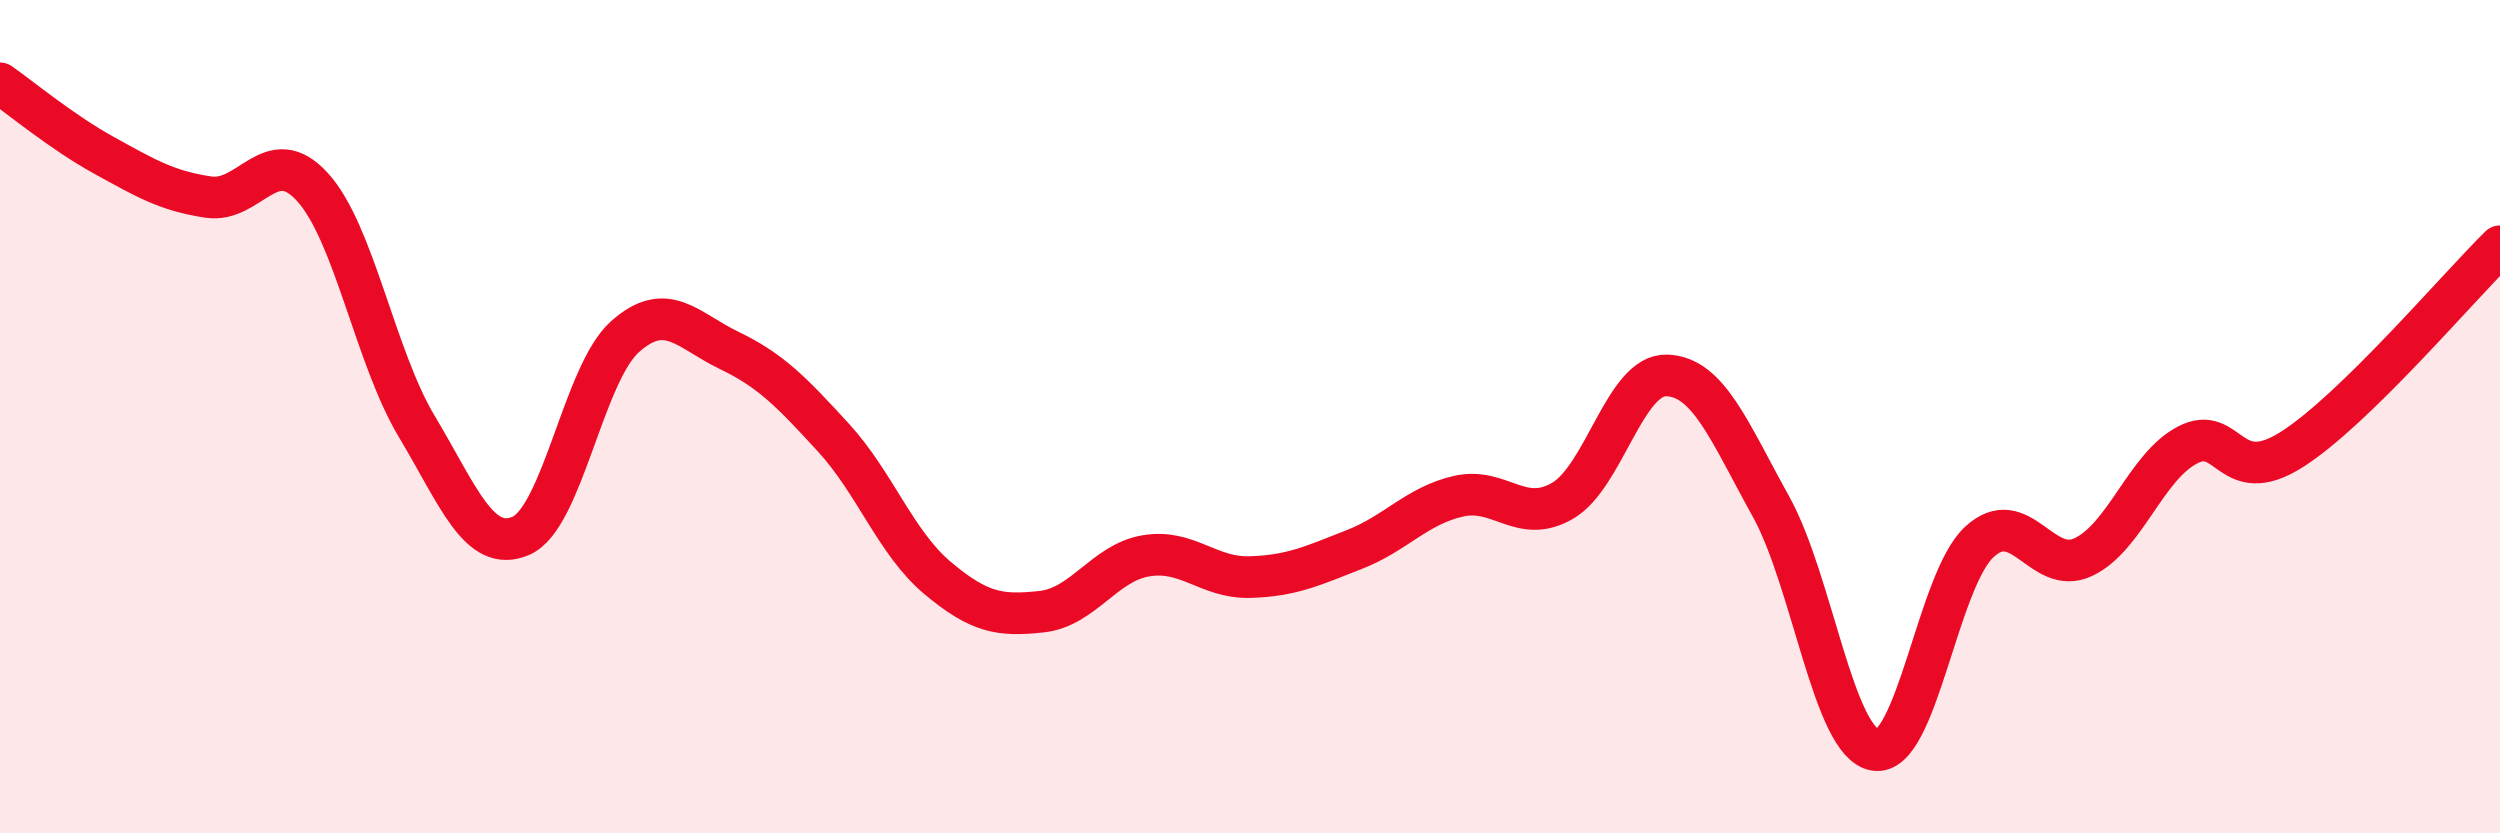
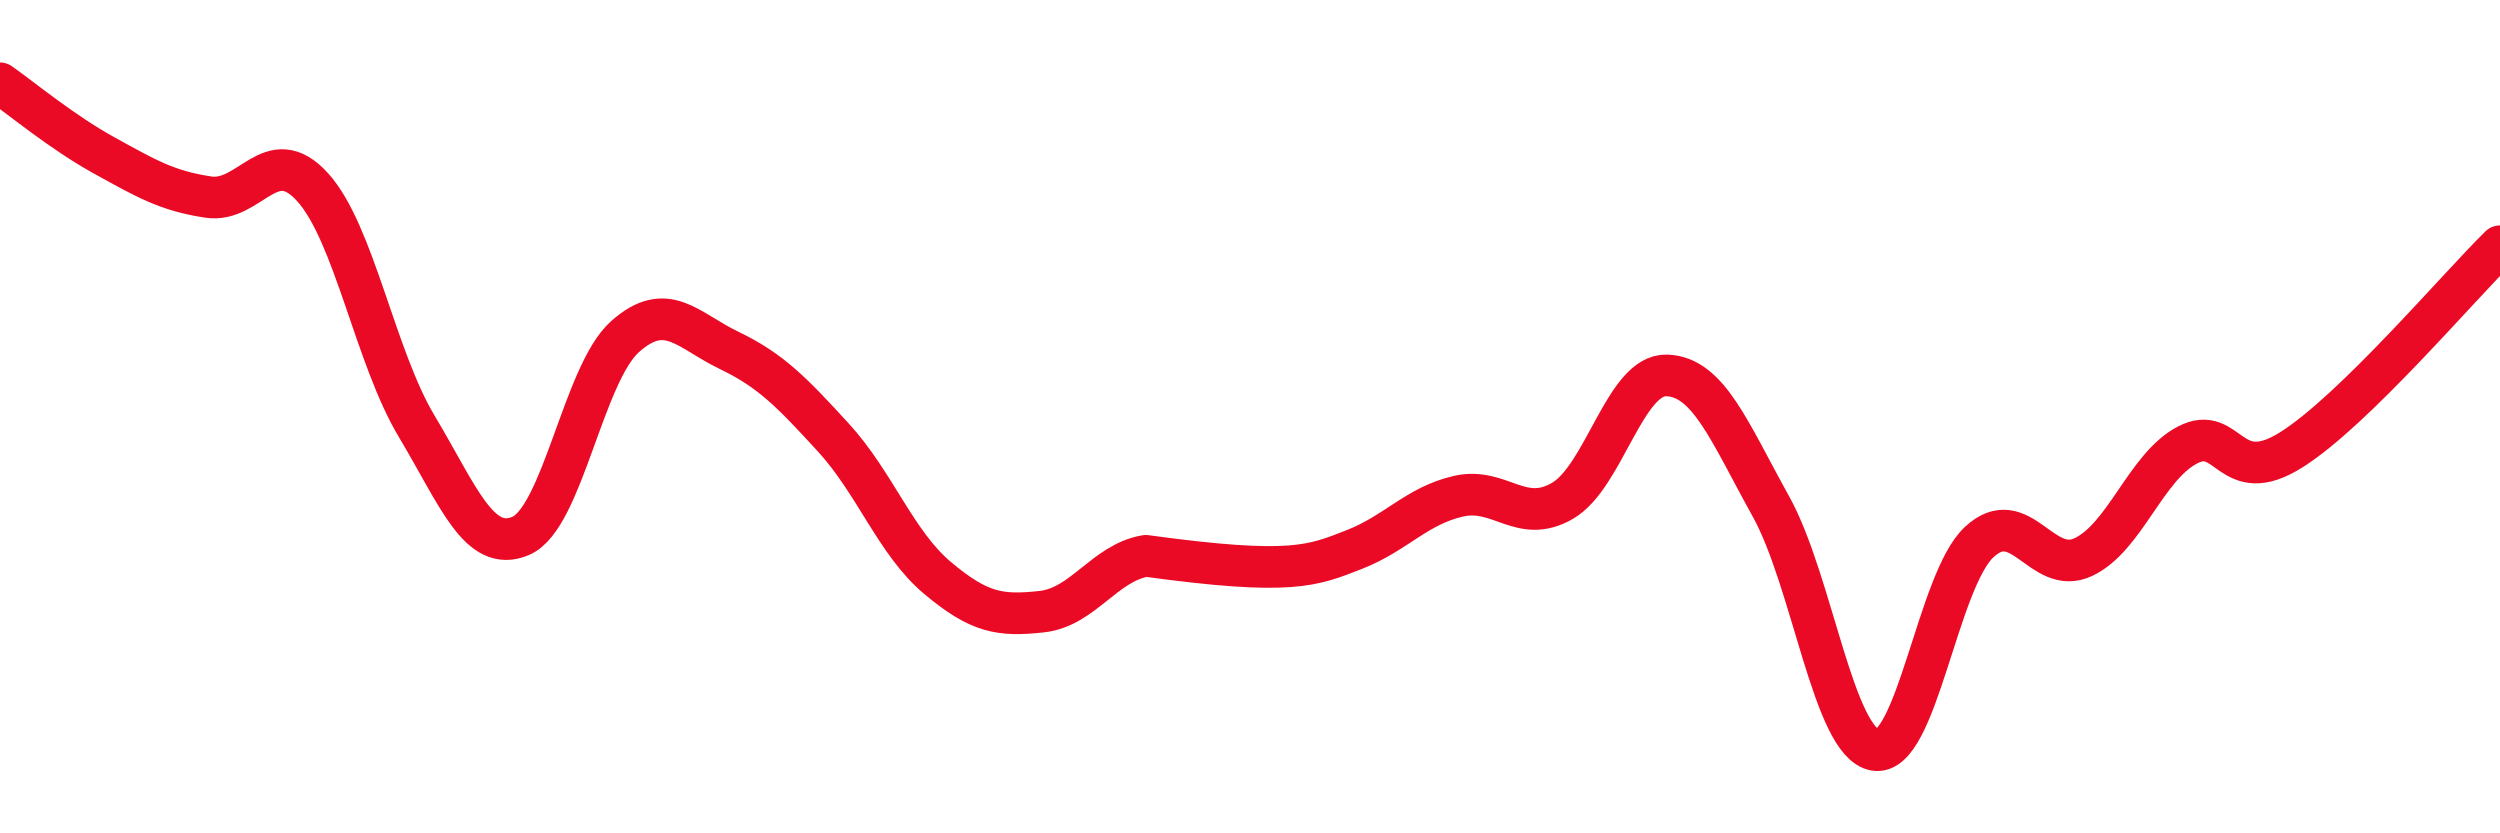
<svg xmlns="http://www.w3.org/2000/svg" width="60" height="20" viewBox="0 0 60 20">
-   <path d="M 0,2 C 0.5,2.35 1.5,3.18 2.5,3.73 C 3.5,4.28 4,4.58 5,4.73 C 6,4.88 6.5,3.39 7.5,4.49 C 8.5,5.59 9,8.56 10,10.23 C 11,11.9 11.5,13.29 12.5,12.86 C 13.5,12.43 14,8.97 15,8.08 C 16,7.19 16.5,7.93 17.5,8.41 C 18.5,8.89 19,9.41 20,10.5 C 21,11.59 21.5,13.03 22.5,13.87 C 23.5,14.71 24,14.79 25,14.68 C 26,14.57 26.5,13.51 27.5,13.34 C 28.5,13.17 29,13.88 30,13.85 C 31,13.82 31.5,13.58 32.5,13.19 C 33.5,12.8 34,12.14 35,11.91 C 36,11.68 36.5,12.6 37.5,12.02 C 38.5,11.44 39,8.98 40,9.01 C 41,9.04 41.5,10.35 42.5,12.15 C 43.5,13.95 44,17.83 45,18 C 46,18.17 46.5,13.94 47.5,13.01 C 48.5,12.08 49,13.84 50,13.37 C 51,12.9 51.5,11.2 52.5,10.68 C 53.5,10.16 53.5,11.74 55,10.79 C 56.5,9.84 59,6.89 60,5.91L60 20L0 20Z" fill="#EB0A25" opacity="0.1" stroke-linecap="round" stroke-linejoin="round" />
-   <path d="M 0,2 C 0.5,2.35 1.5,3.18 2.5,3.73 C 3.5,4.28 4,4.58 5,4.73 C 6,4.88 6.5,3.39 7.5,4.49 C 8.5,5.59 9,8.56 10,10.23 C 11,11.9 11.5,13.29 12.5,12.86 C 13.5,12.43 14,8.97 15,8.08 C 16,7.19 16.5,7.93 17.5,8.41 C 18.5,8.89 19,9.41 20,10.5 C 21,11.59 21.5,13.03 22.5,13.87 C 23.5,14.71 24,14.79 25,14.68 C 26,14.57 26.5,13.51 27.5,13.34 C 28.5,13.17 29,13.88 30,13.85 C 31,13.82 31.5,13.58 32.5,13.19 C 33.5,12.8 34,12.14 35,11.91 C 36,11.68 36.5,12.6 37.5,12.02 C 38.5,11.44 39,8.98 40,9.01 C 41,9.04 41.5,10.35 42.5,12.15 C 43.5,13.95 44,17.83 45,18 C 46,18.17 46.5,13.94 47.5,13.01 C 48.5,12.08 49,13.84 50,13.37 C 51,12.9 51.5,11.2 52.5,10.68 C 53.5,10.16 53.5,11.74 55,10.79 C 56.5,9.84 59,6.89 60,5.91" stroke="#EB0A25" stroke-width="1" fill="none" stroke-linecap="round" stroke-linejoin="round" />
+   <path d="M 0,2 C 0.5,2.35 1.5,3.18 2.5,3.73 C 3.5,4.28 4,4.58 5,4.73 C 6,4.88 6.5,3.39 7.5,4.49 C 8.5,5.59 9,8.56 10,10.23 C 11,11.9 11.5,13.29 12.5,12.86 C 13.5,12.43 14,8.97 15,8.08 C 16,7.19 16.5,7.93 17.5,8.41 C 18.5,8.89 19,9.41 20,10.5 C 21,11.59 21.5,13.03 22.5,13.87 C 23.5,14.71 24,14.79 25,14.68 C 26,14.57 26.5,13.51 27.5,13.34 C 31,13.82 31.5,13.58 32.5,13.19 C 33.5,12.8 34,12.14 35,11.91 C 36,11.68 36.5,12.6 37.5,12.02 C 38.5,11.44 39,8.98 40,9.01 C 41,9.04 41.5,10.35 42.5,12.15 C 43.5,13.95 44,17.83 45,18 C 46,18.17 46.5,13.94 47.5,13.01 C 48.5,12.08 49,13.84 50,13.37 C 51,12.9 51.5,11.2 52.5,10.68 C 53.5,10.16 53.5,11.74 55,10.79 C 56.5,9.84 59,6.89 60,5.91" stroke="#EB0A25" stroke-width="1" fill="none" stroke-linecap="round" stroke-linejoin="round" />
</svg>